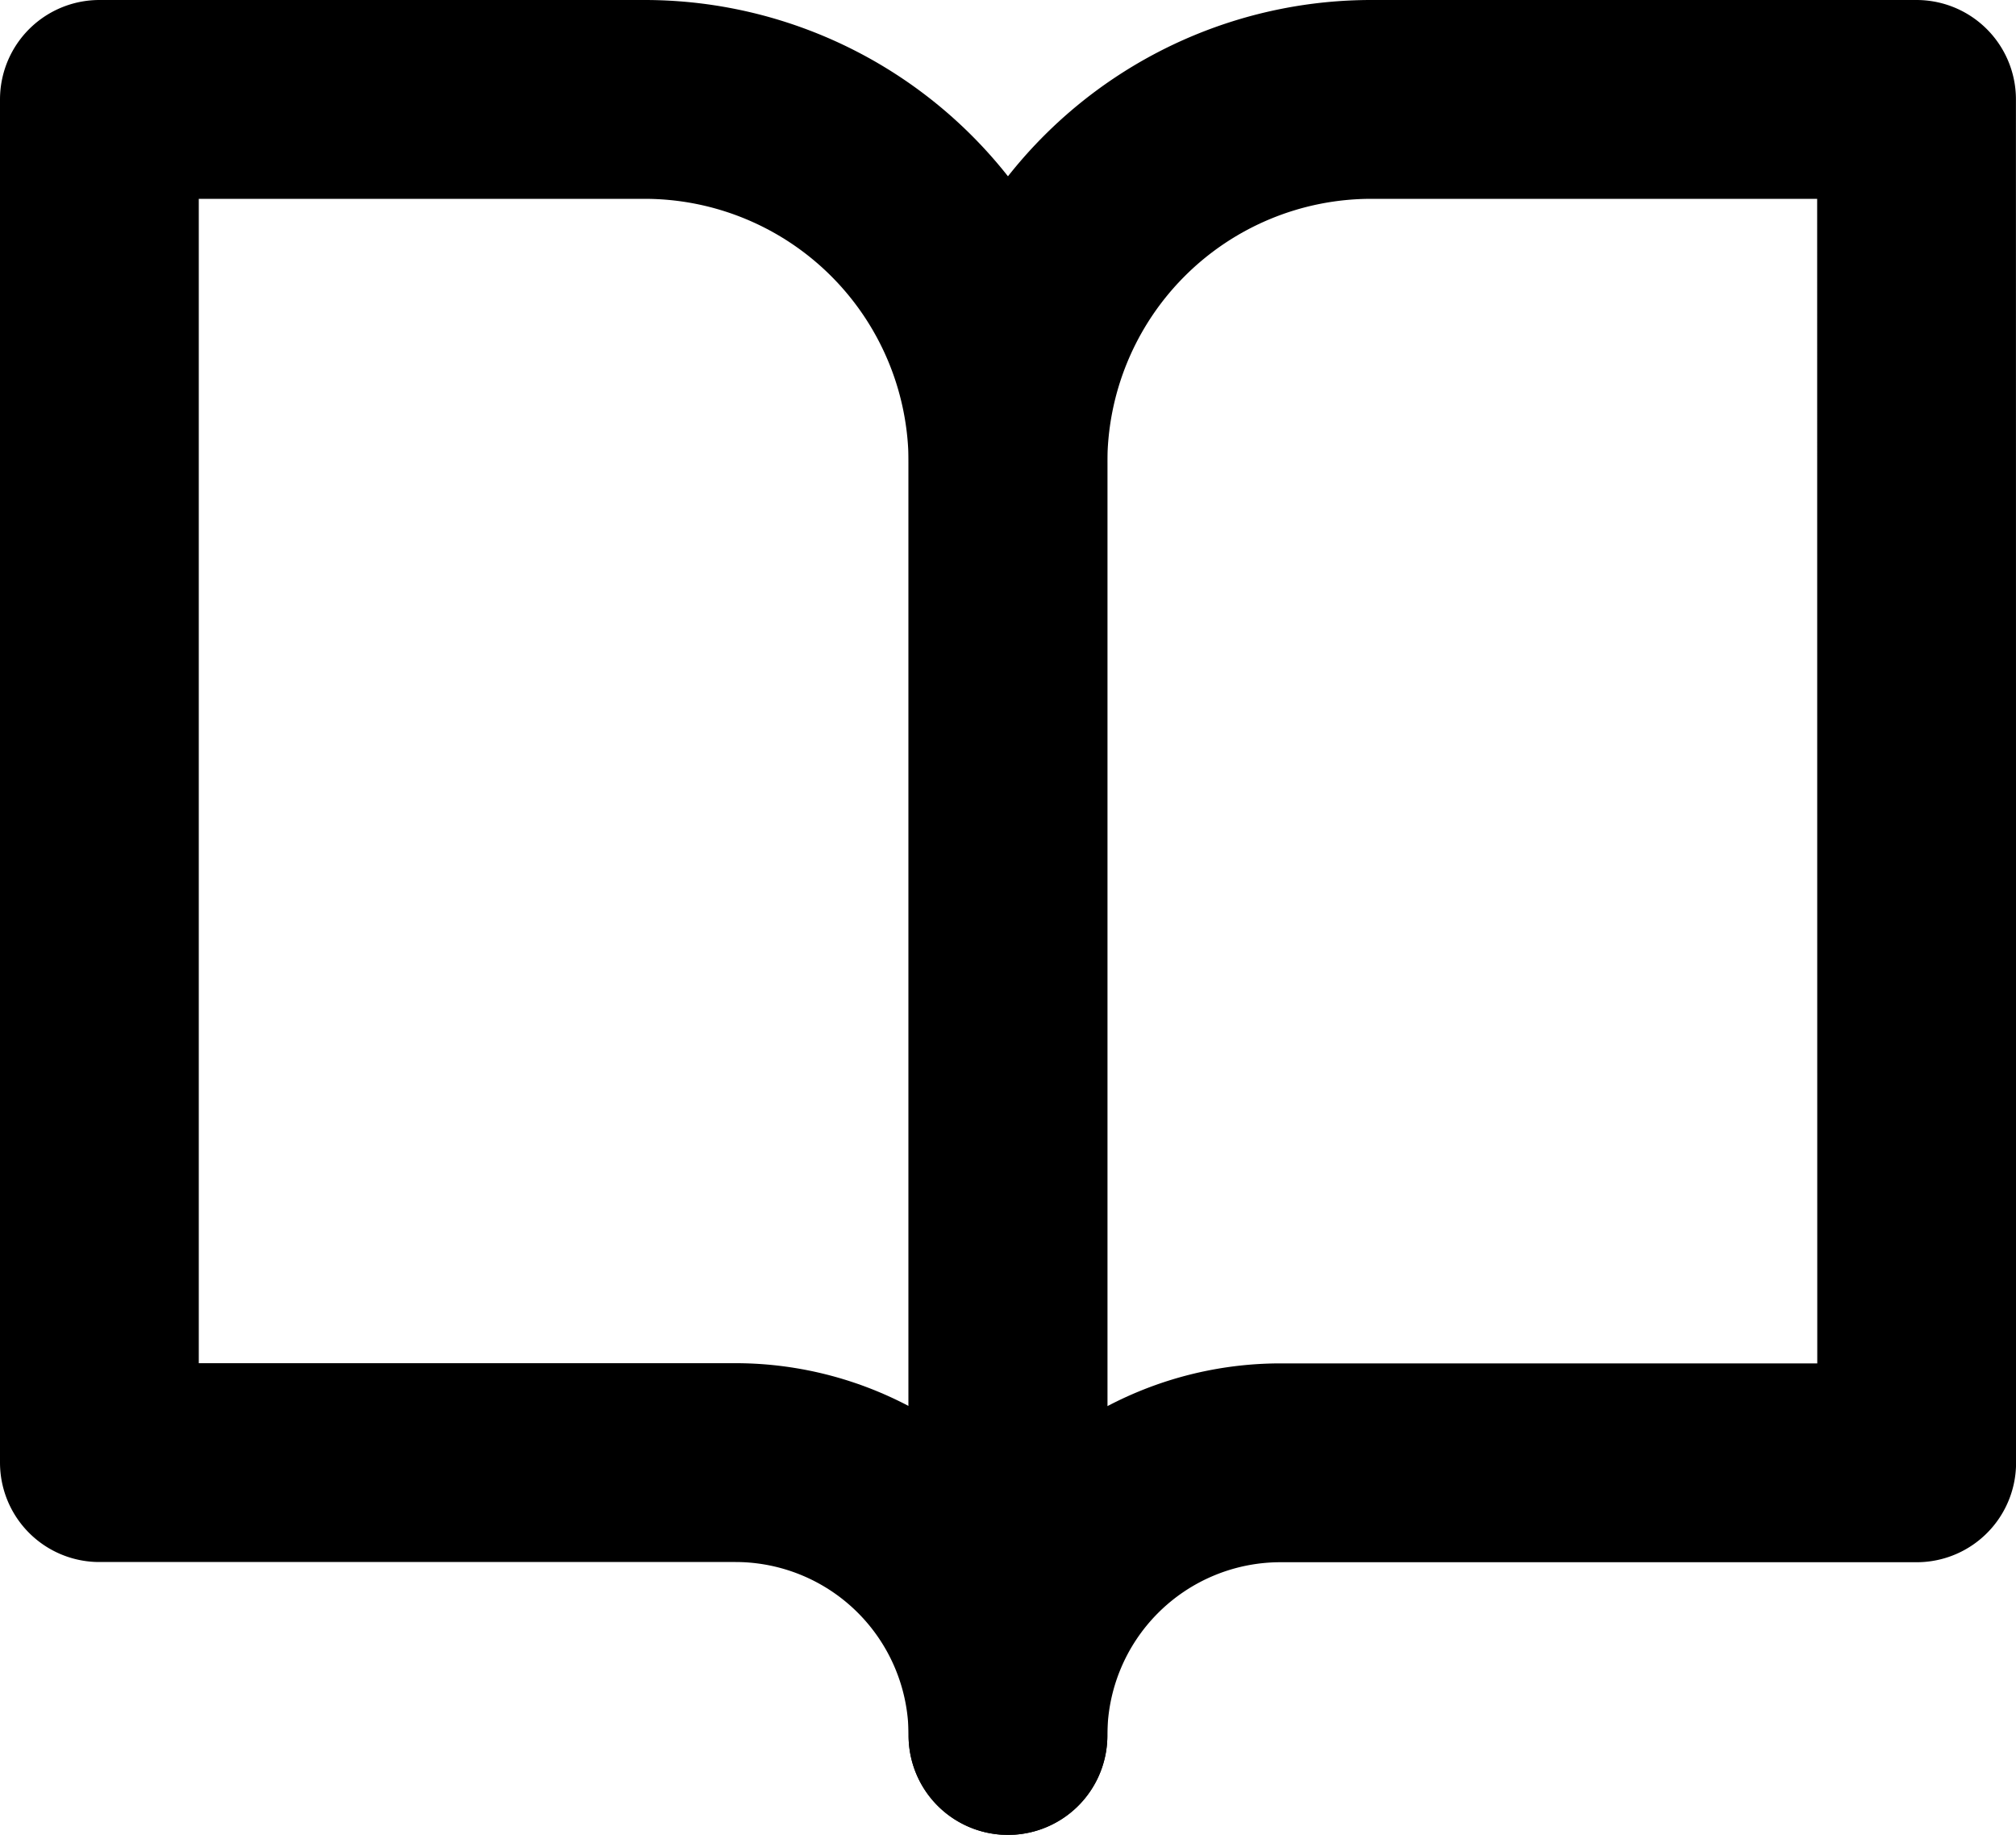
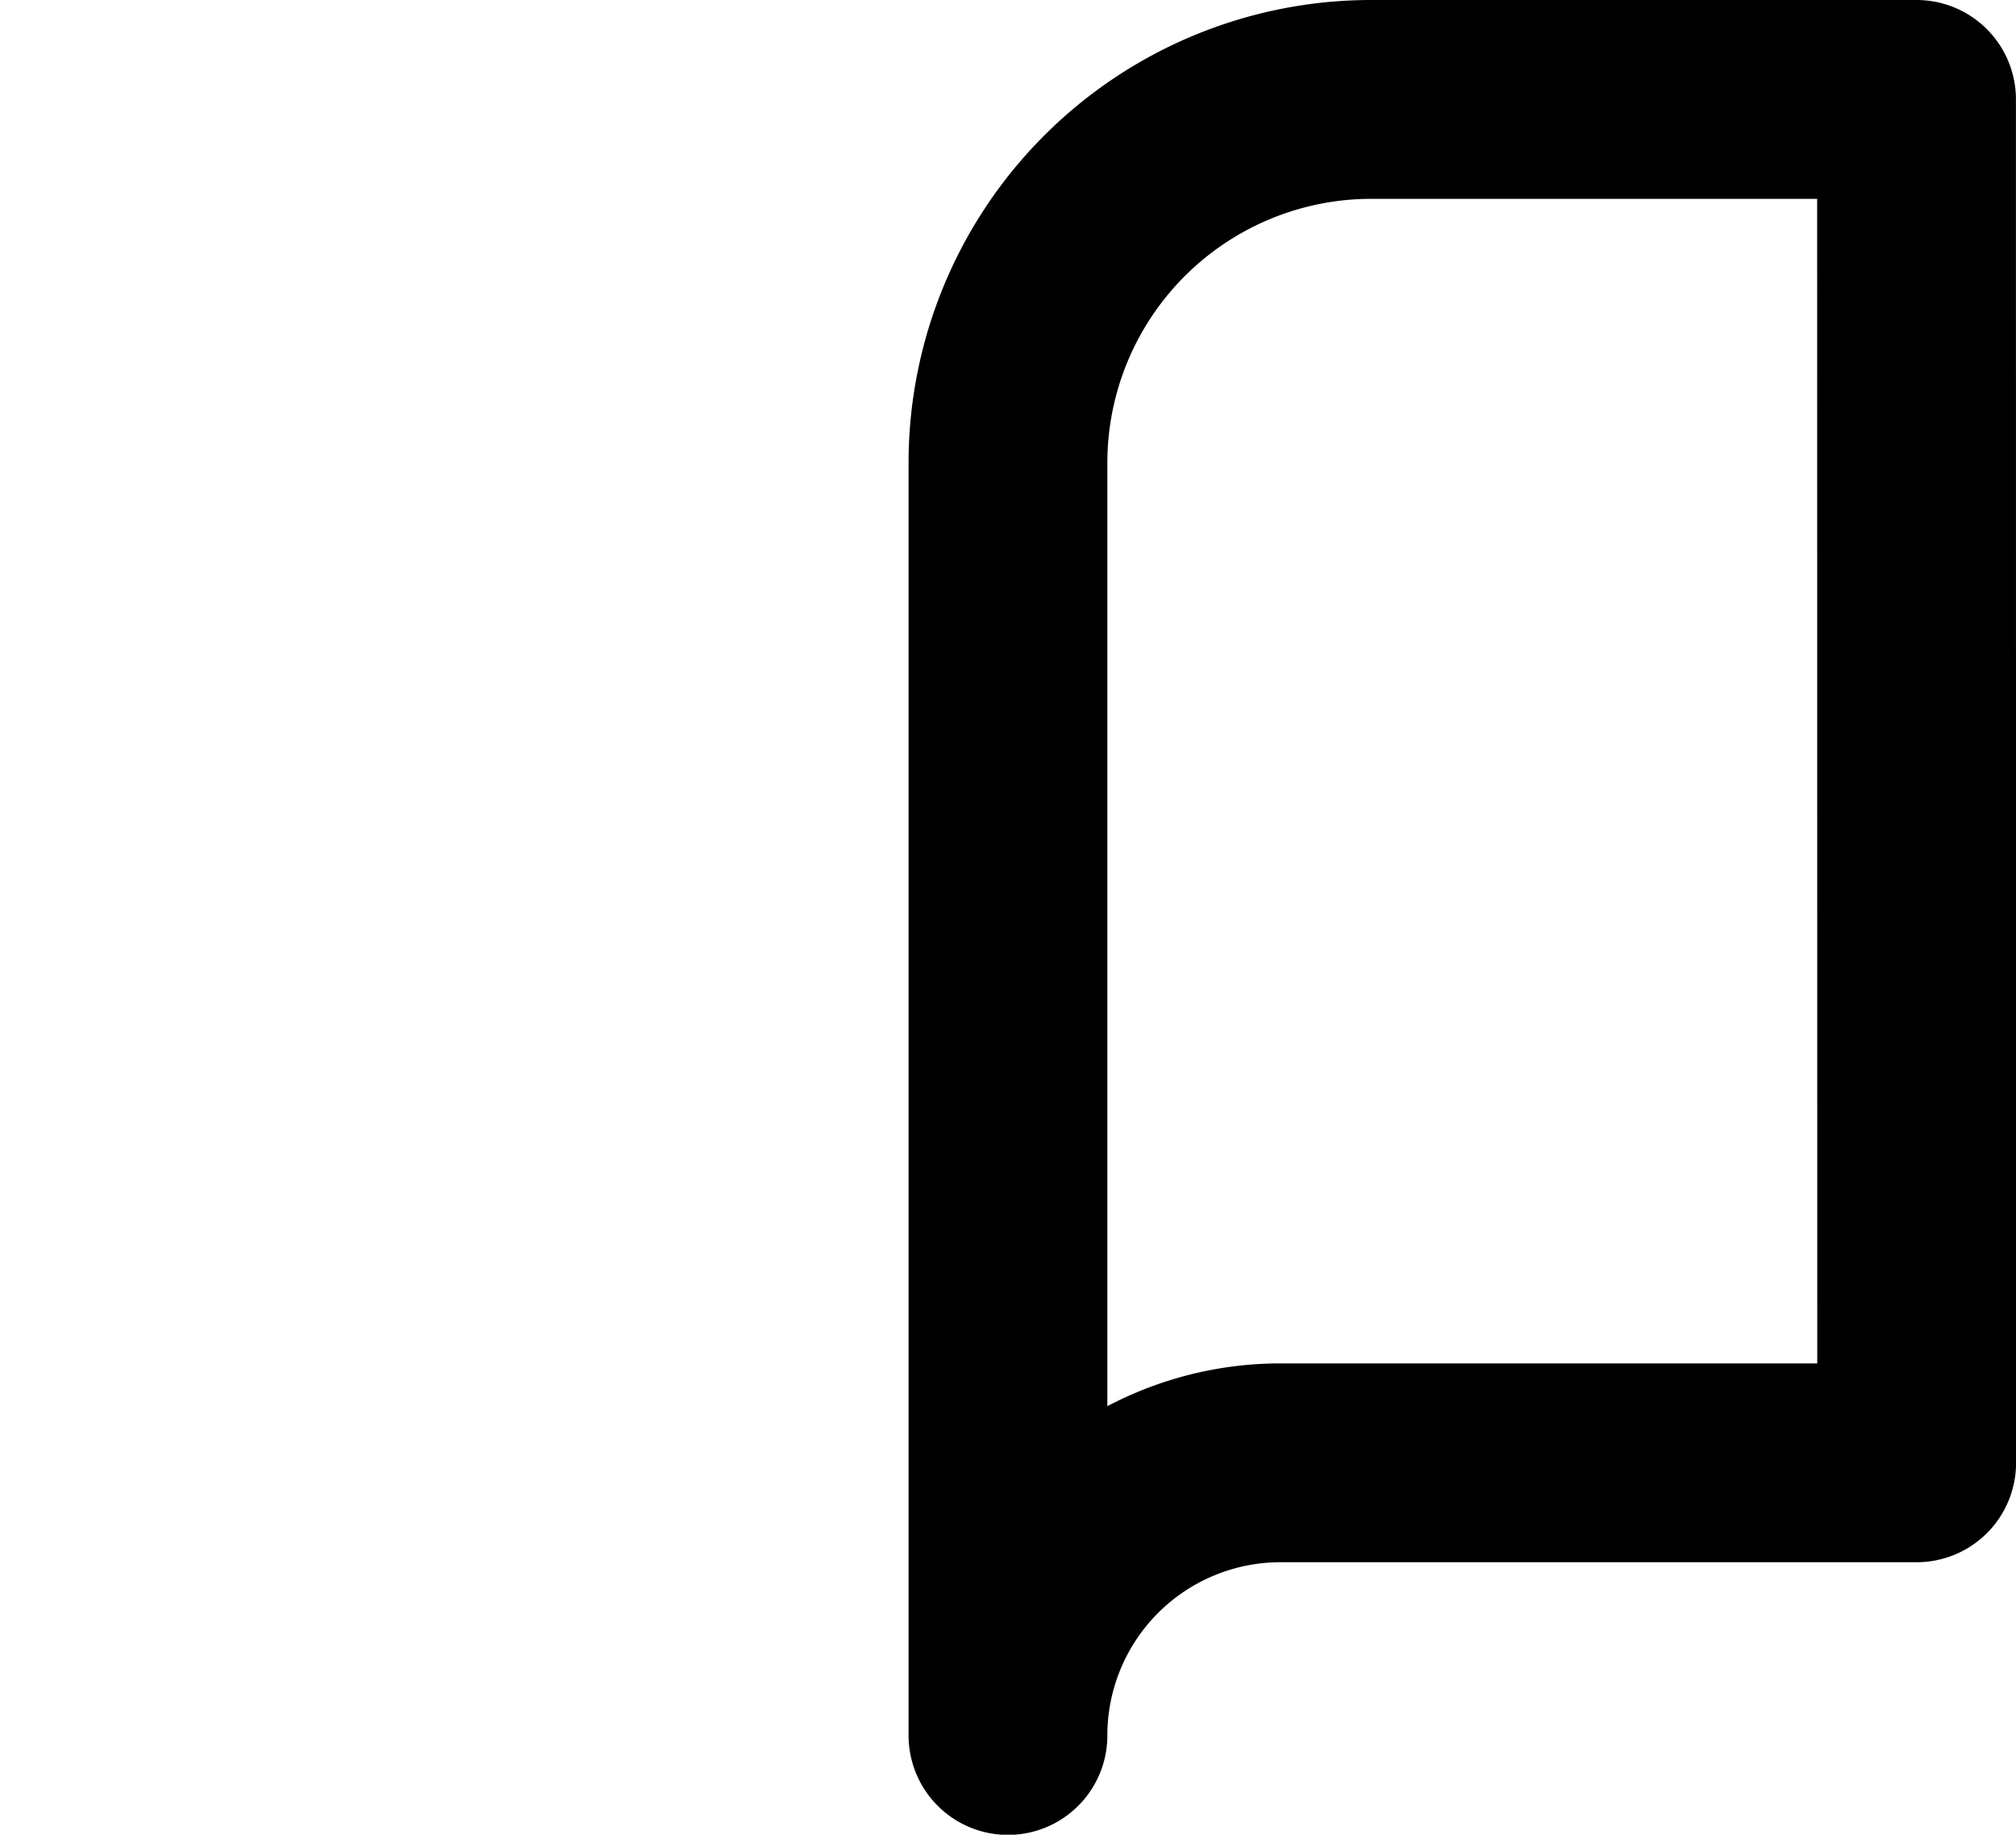
<svg xmlns="http://www.w3.org/2000/svg" width="30.425" height="27.682" viewBox="0 0 30.425 27.682">
  <g id="Icon_feather-book-open" data-name="Icon feather-book-open" transform="translate(-1.5 -3)">
-     <path id="Path_11106" data-name="Path 11106" d="M3,4.5h8.227a5.485,5.485,0,0,1,5.485,5.485v19.2A4.114,4.114,0,0,0,12.6,25.068H3Z" fill="none" stroke="#000" stroke-linecap="round" stroke-linejoin="round" stroke-width="3" />
    <path id="Path_11107" data-name="Path 11107" d="M31.712,4.5H23.485A5.485,5.485,0,0,0,18,9.985v19.2a4.114,4.114,0,0,1,4.114-4.114h9.6Z" transform="translate(-1.288)" fill="none" stroke="#000" stroke-linecap="round" stroke-linejoin="round" stroke-width="3" />
  </g>
</svg>